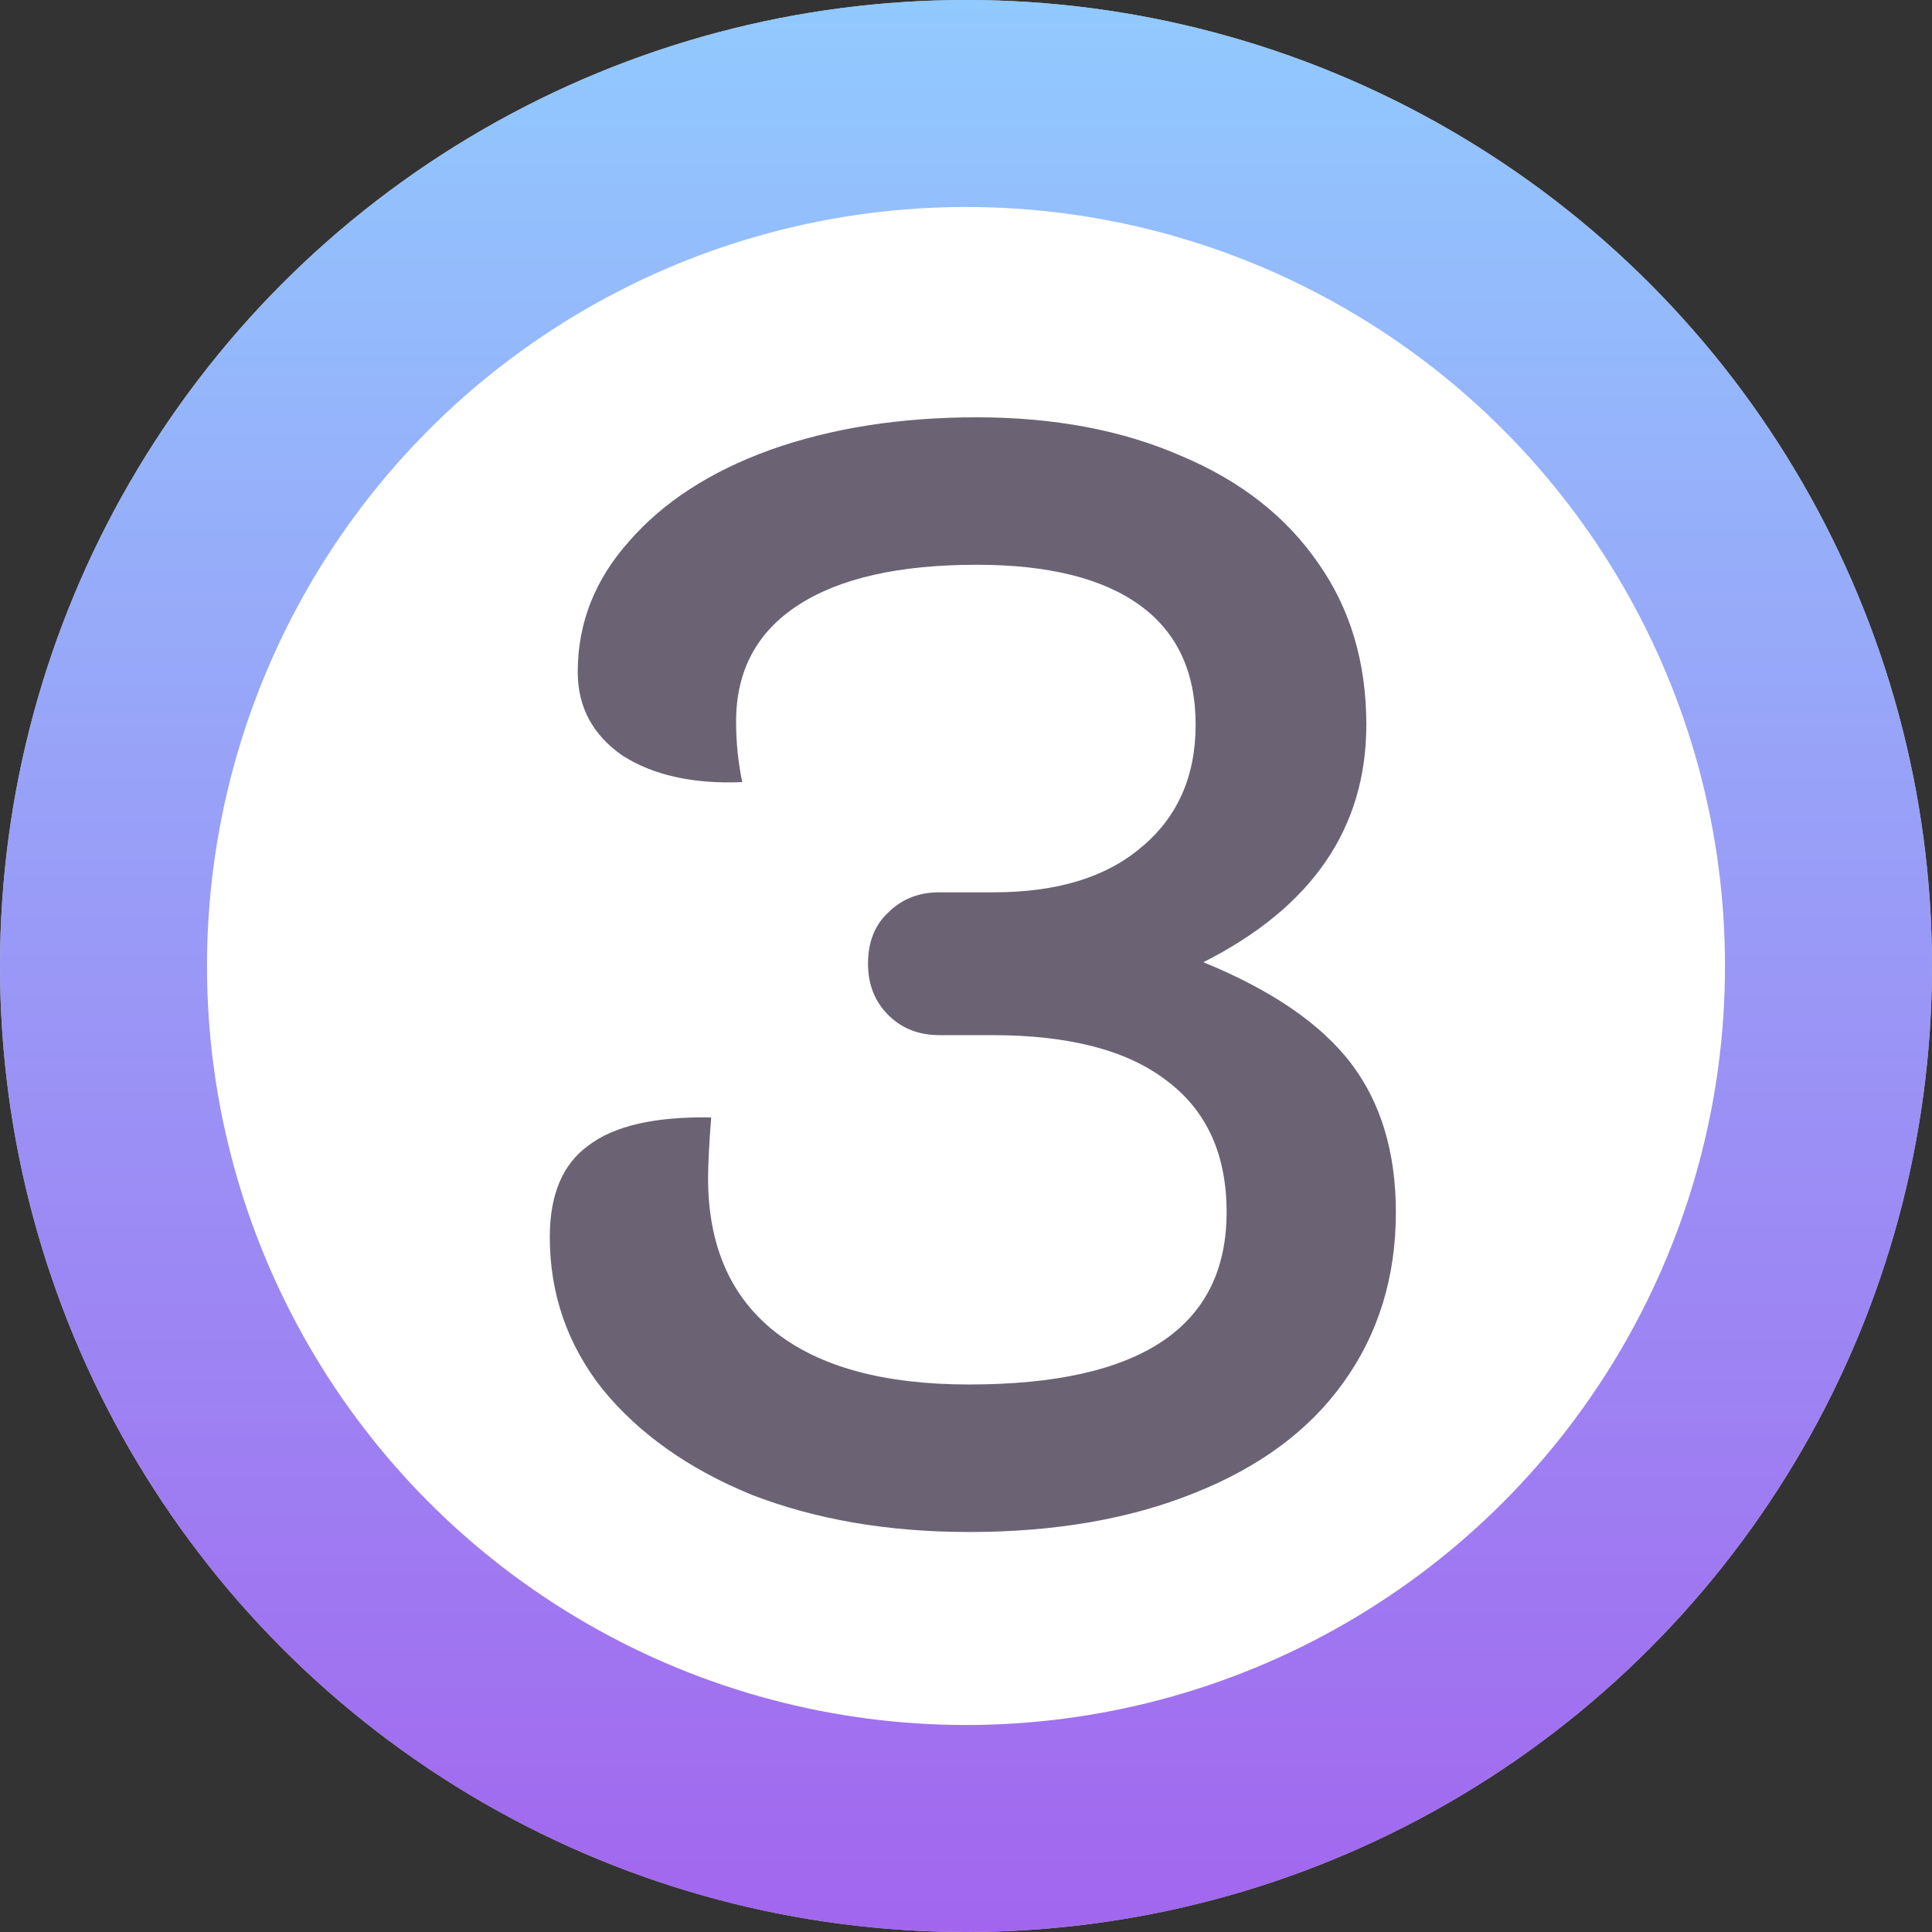
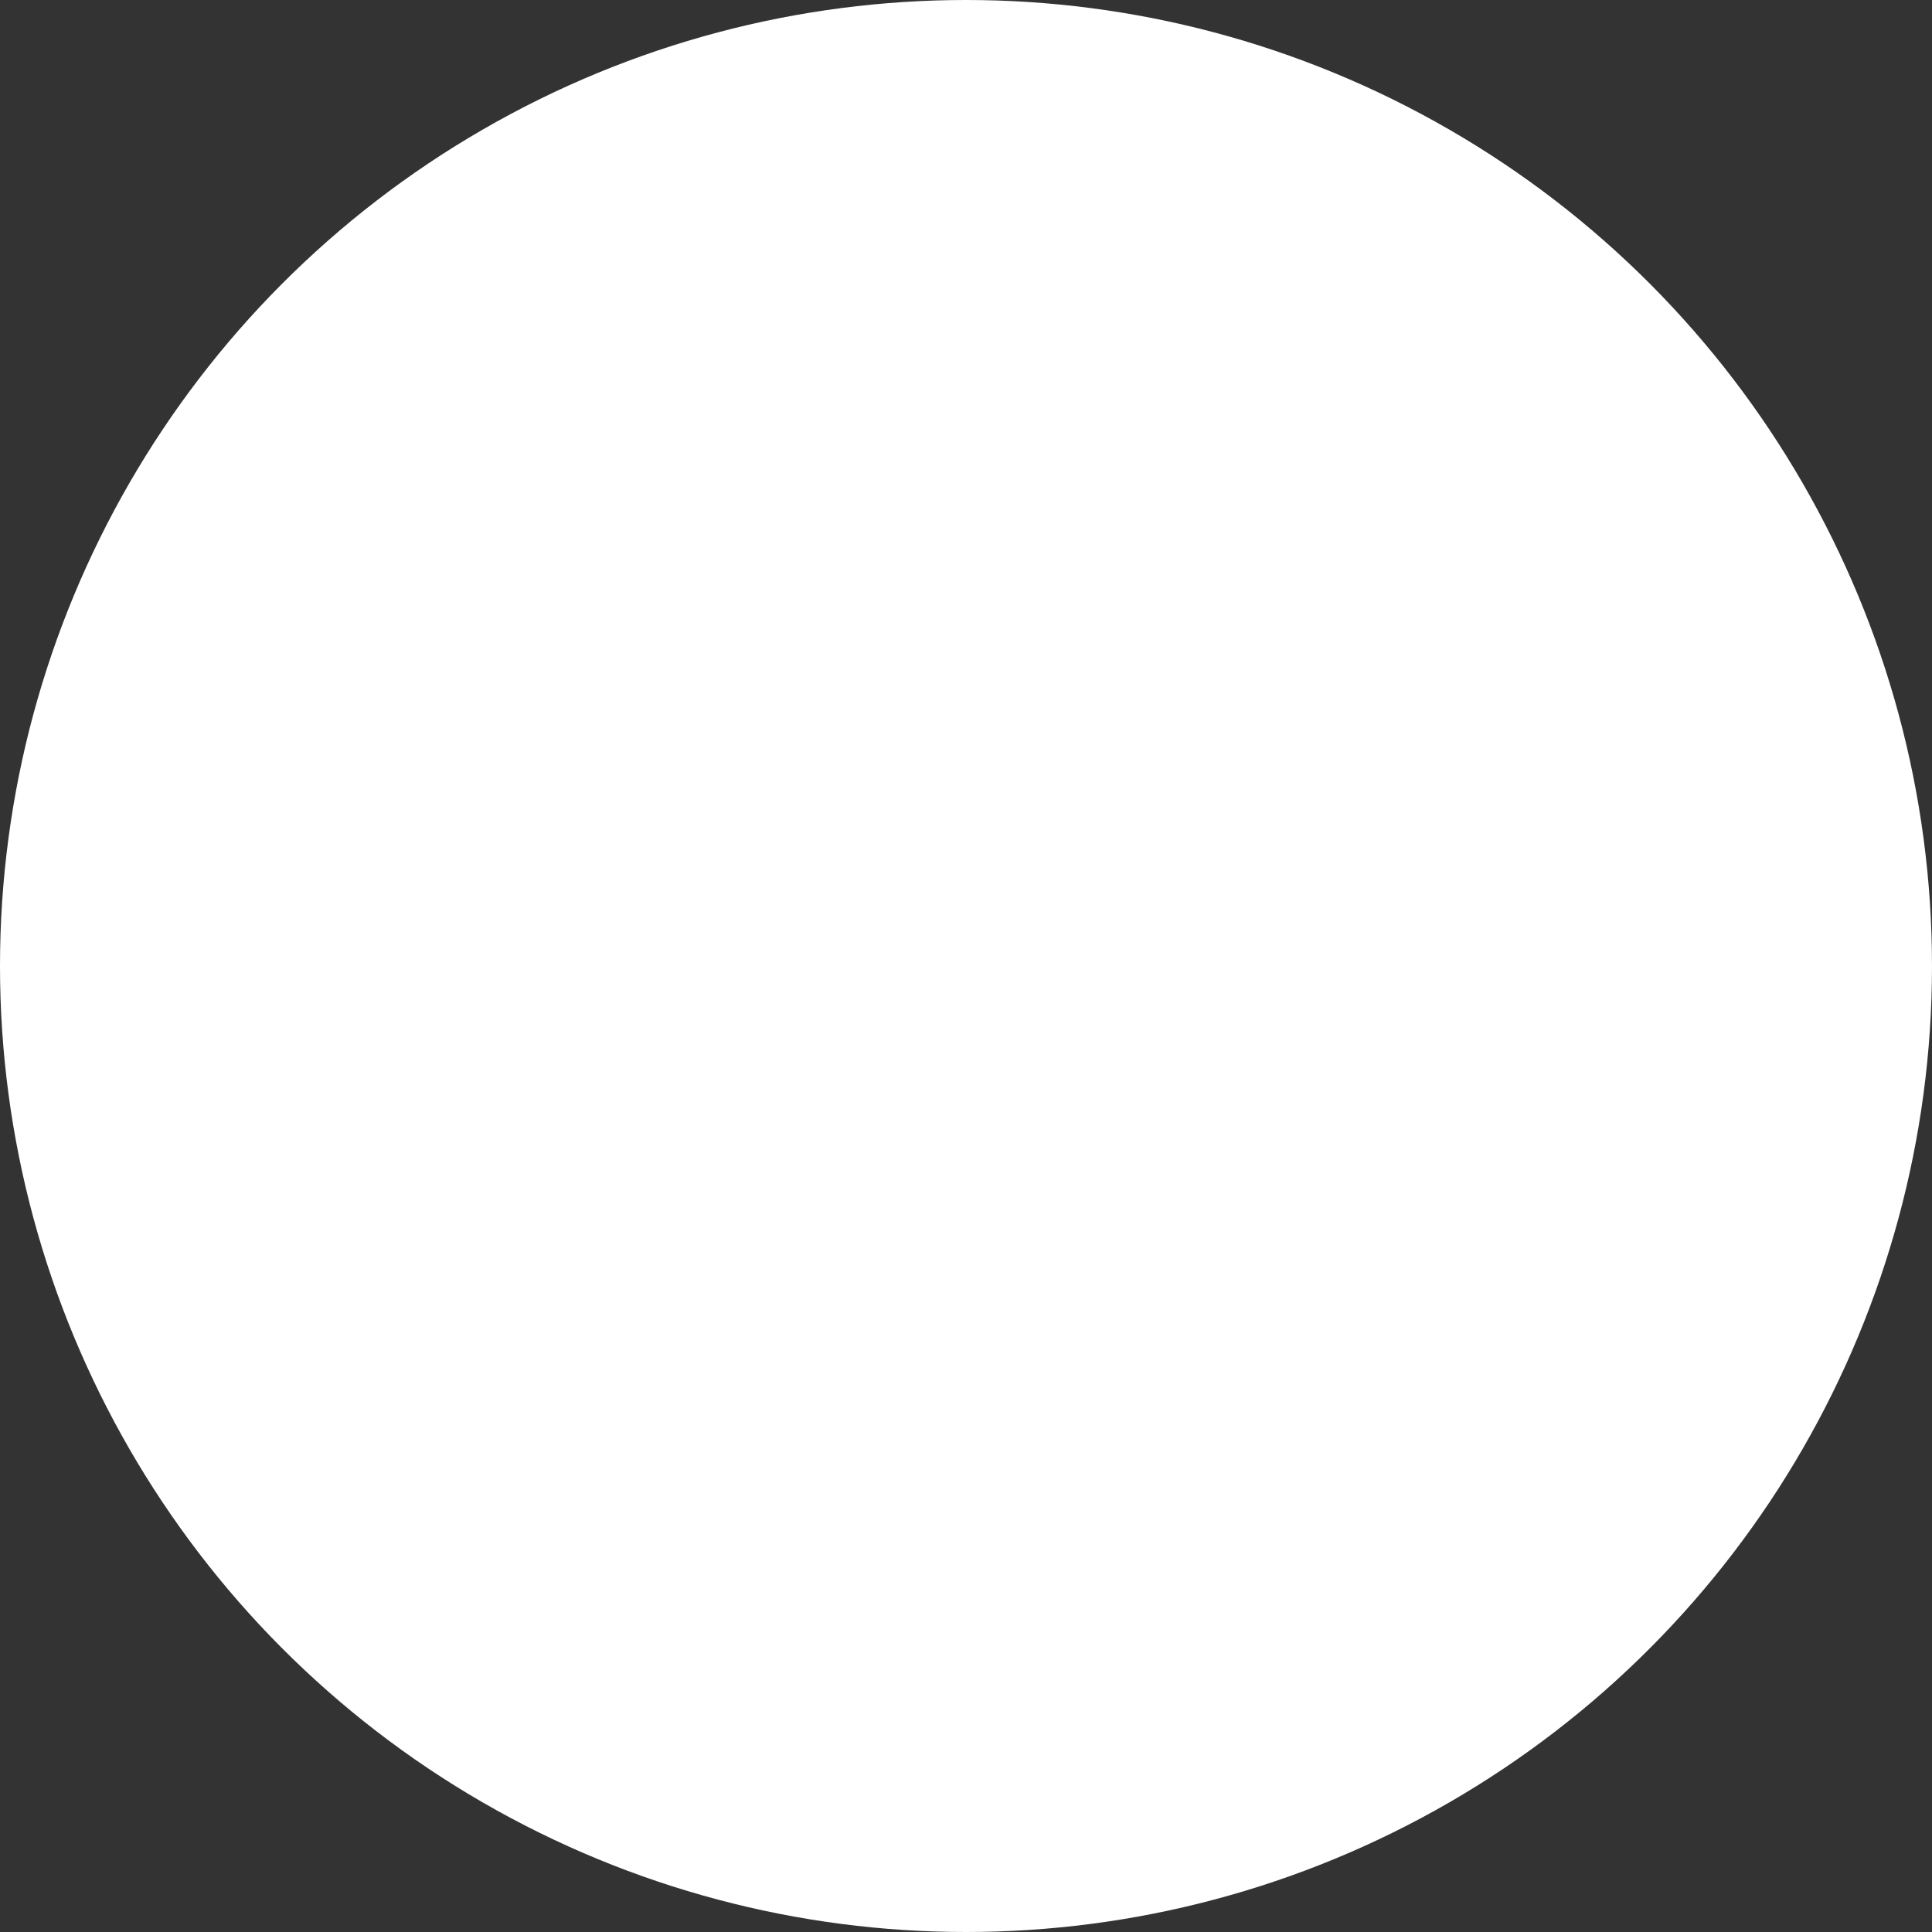
<svg xmlns="http://www.w3.org/2000/svg" width="28" height="28" viewBox="0 0 28 28" fill="none">
  <rect x="0" y="0" width="28" height="28" fill="#333333" stroke="none" />
  <g clip-path="url(#clip0_533_88)">
    <circle cx="14" cy="14" r="14" fill="white" />
-     <circle cx="14" cy="14" r="12.5" stroke="url(#paint0_linear_533_88)" stroke-opacity="0.7" stroke-width="3" />
-     <path d="M14.043 22.203C12.873 22.203 11.822 22.023 10.893 21.663C9.977 21.288 9.258 20.777 8.732 20.133C8.223 19.488 7.968 18.753 7.968 17.927C7.968 17.312 8.155 16.87 8.53 16.6C8.905 16.315 9.498 16.18 10.307 16.195C10.277 16.585 10.262 16.878 10.262 17.073C10.262 18.047 10.585 18.79 11.23 19.3C11.875 19.81 12.812 20.065 14.043 20.065C16.532 20.065 17.777 19.233 17.777 17.567C17.777 16.727 17.485 16.09 16.9 15.655C16.33 15.22 15.49 15.002 14.38 15.002H13.615C13.315 15.002 13.068 14.905 12.873 14.71C12.678 14.515 12.58 14.268 12.58 13.967C12.58 13.652 12.678 13.405 12.873 13.225C13.068 13.03 13.315 12.932 13.615 12.932H14.402C15.318 12.932 16.03 12.715 16.54 12.28C17.065 11.845 17.328 11.252 17.328 10.502C17.328 9.738 17.058 9.16 16.517 8.77C15.977 8.38 15.19 8.185 14.155 8.185C13.03 8.185 12.168 8.38 11.568 8.77C10.967 9.16 10.668 9.723 10.668 10.457C10.668 10.758 10.697 11.05 10.758 11.335C10.053 11.365 9.475 11.238 9.025 10.953C8.59 10.652 8.373 10.248 8.373 9.738C8.373 9.033 8.62 8.402 9.115 7.848C9.61 7.277 10.293 6.835 11.162 6.52C12.047 6.205 13.045 6.048 14.155 6.048C15.28 6.048 16.27 6.235 17.125 6.61C17.98 6.97 18.64 7.487 19.105 8.162C19.57 8.822 19.802 9.602 19.802 10.502C19.802 12.002 19.015 13.15 17.44 13.945C18.43 14.35 19.142 14.838 19.578 15.408C20.012 15.977 20.23 16.698 20.23 17.567C20.23 18.512 19.975 19.337 19.465 20.043C18.97 20.733 18.25 21.265 17.305 21.64C16.375 22.015 15.287 22.203 14.043 22.203Z" fill="#6B6374" />
  </g>
  <defs>
    <linearGradient id="paint0_linear_533_88" x1="14" y1="0" x2="14" y2="28" gradientUnits="userSpaceOnUse">
      <stop stop-color="#63B4FF" />
      <stop offset="1" stop-color="#7B25E8" />
    </linearGradient>
    <clipPath id="clip0_533_88">
      <rect width="28" height="28" fill="white" />
    </clipPath>
  </defs>
</svg>